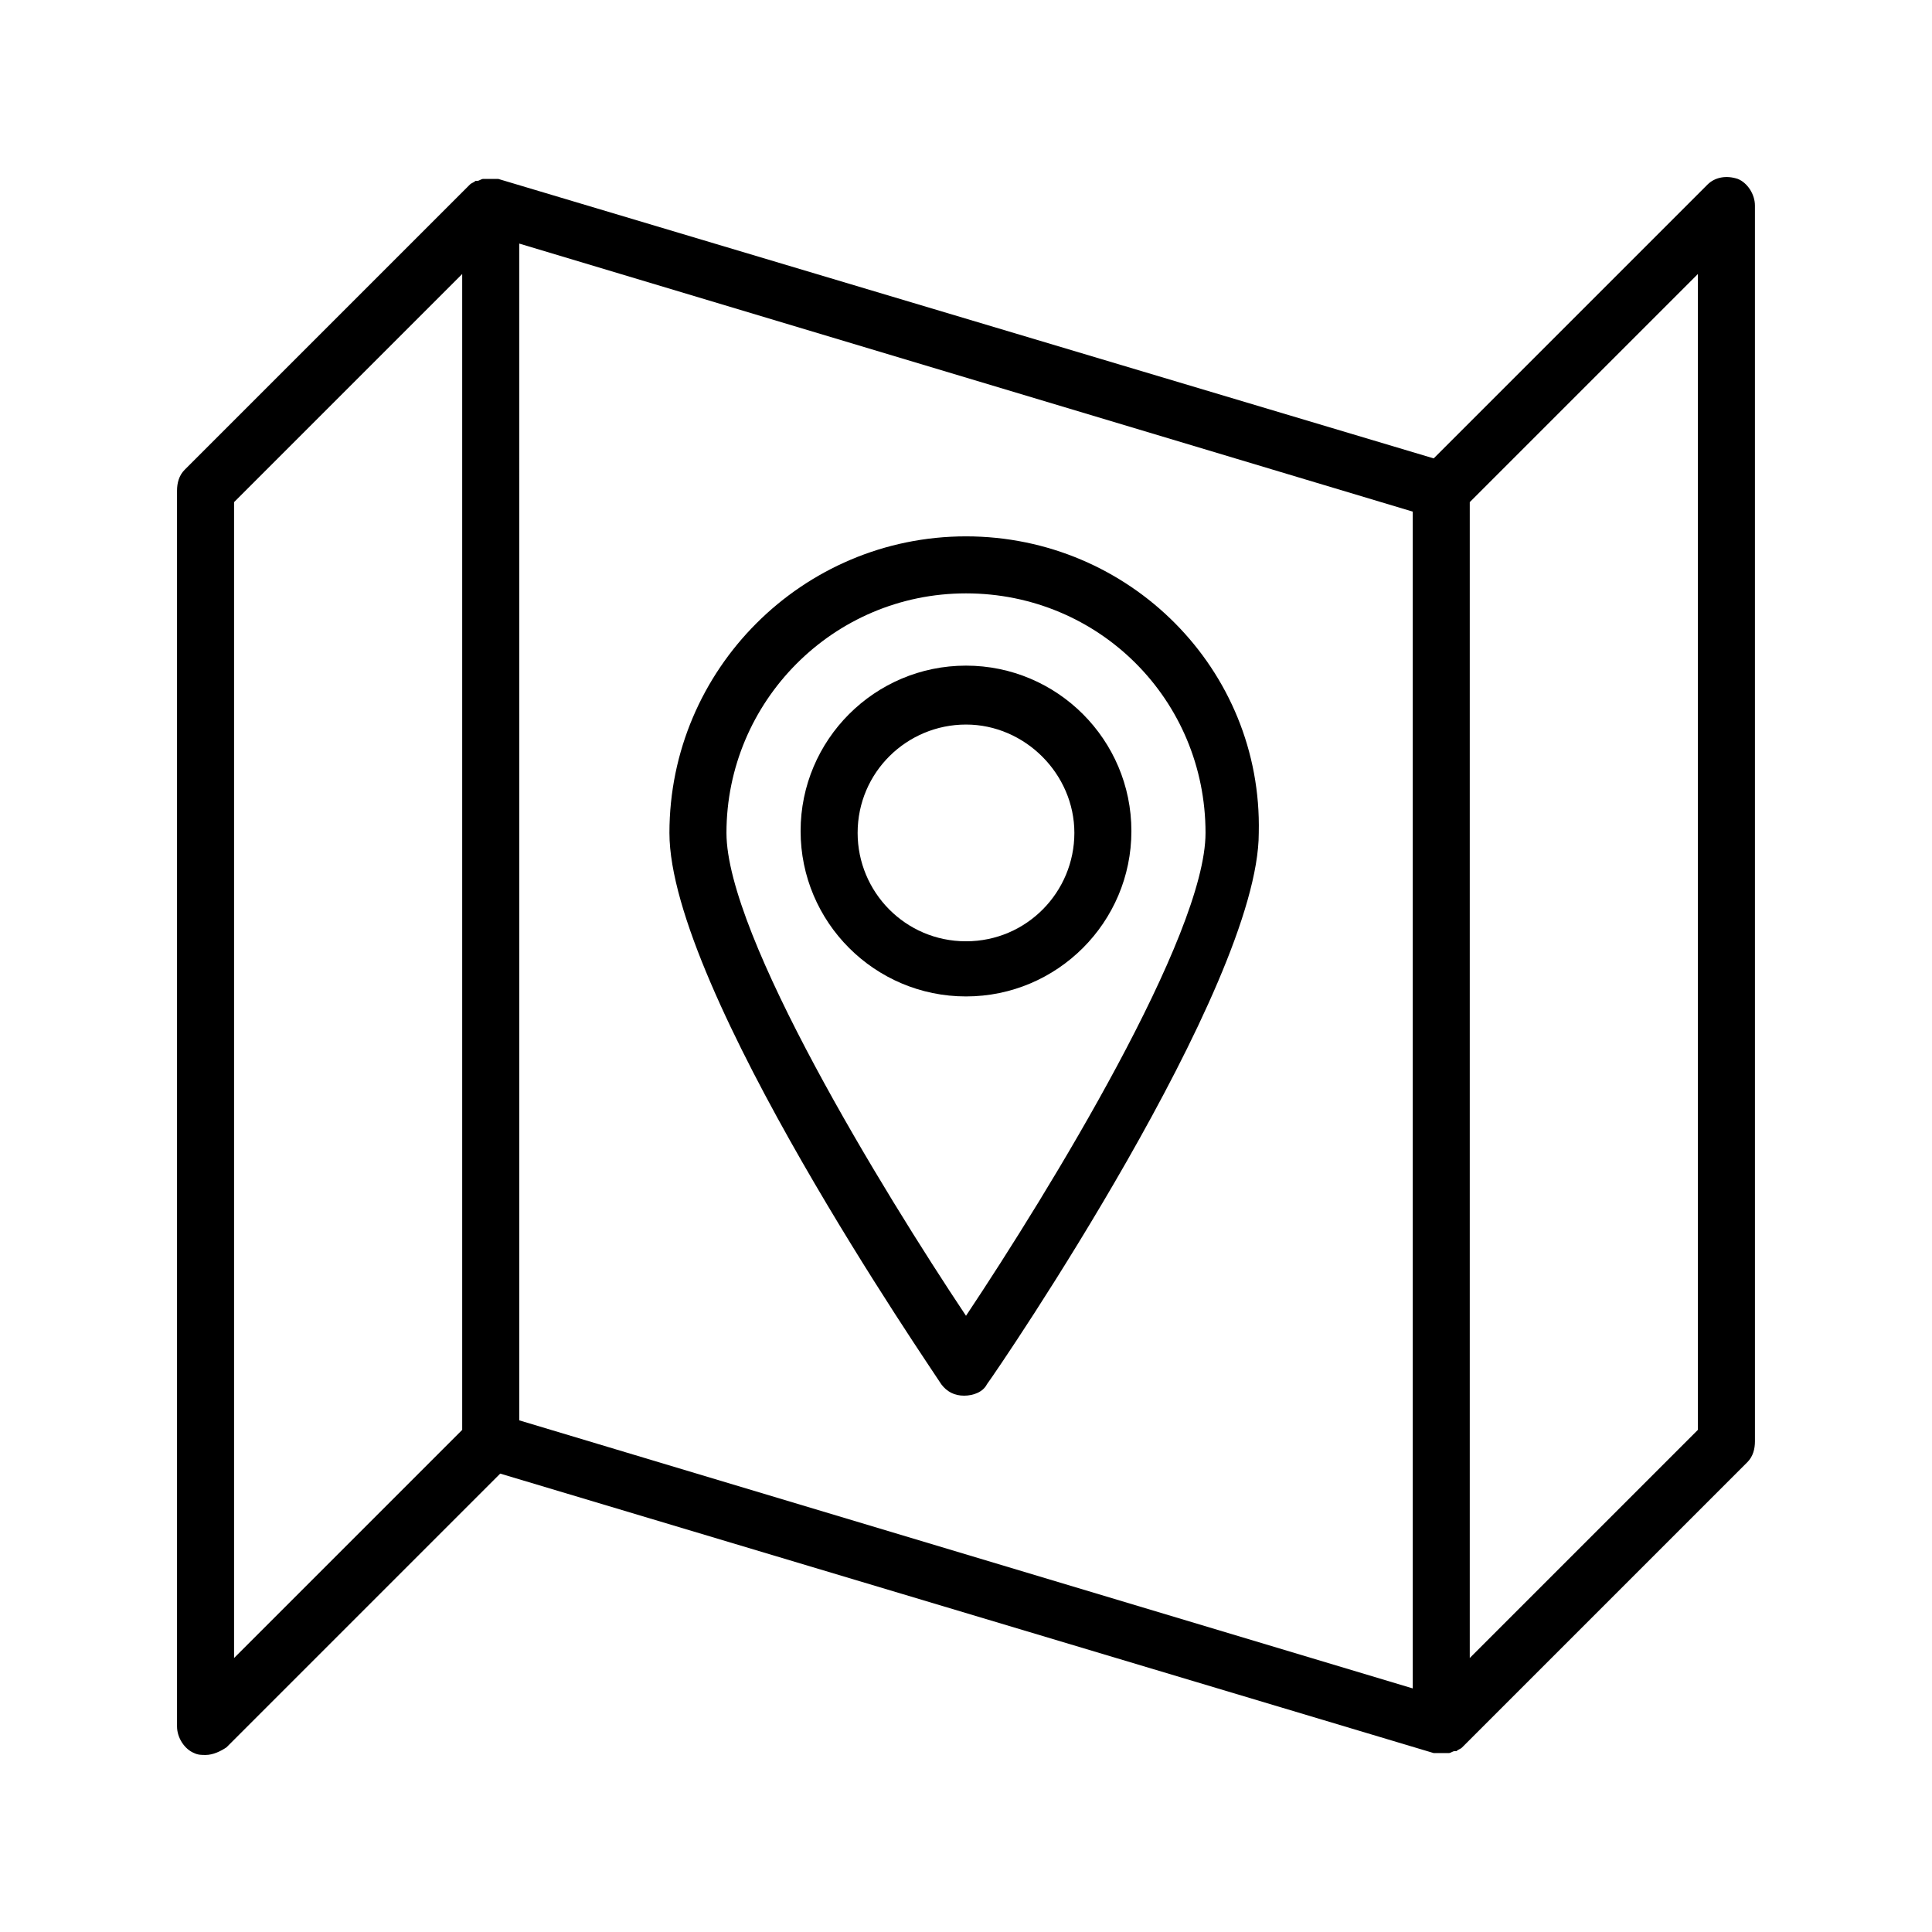
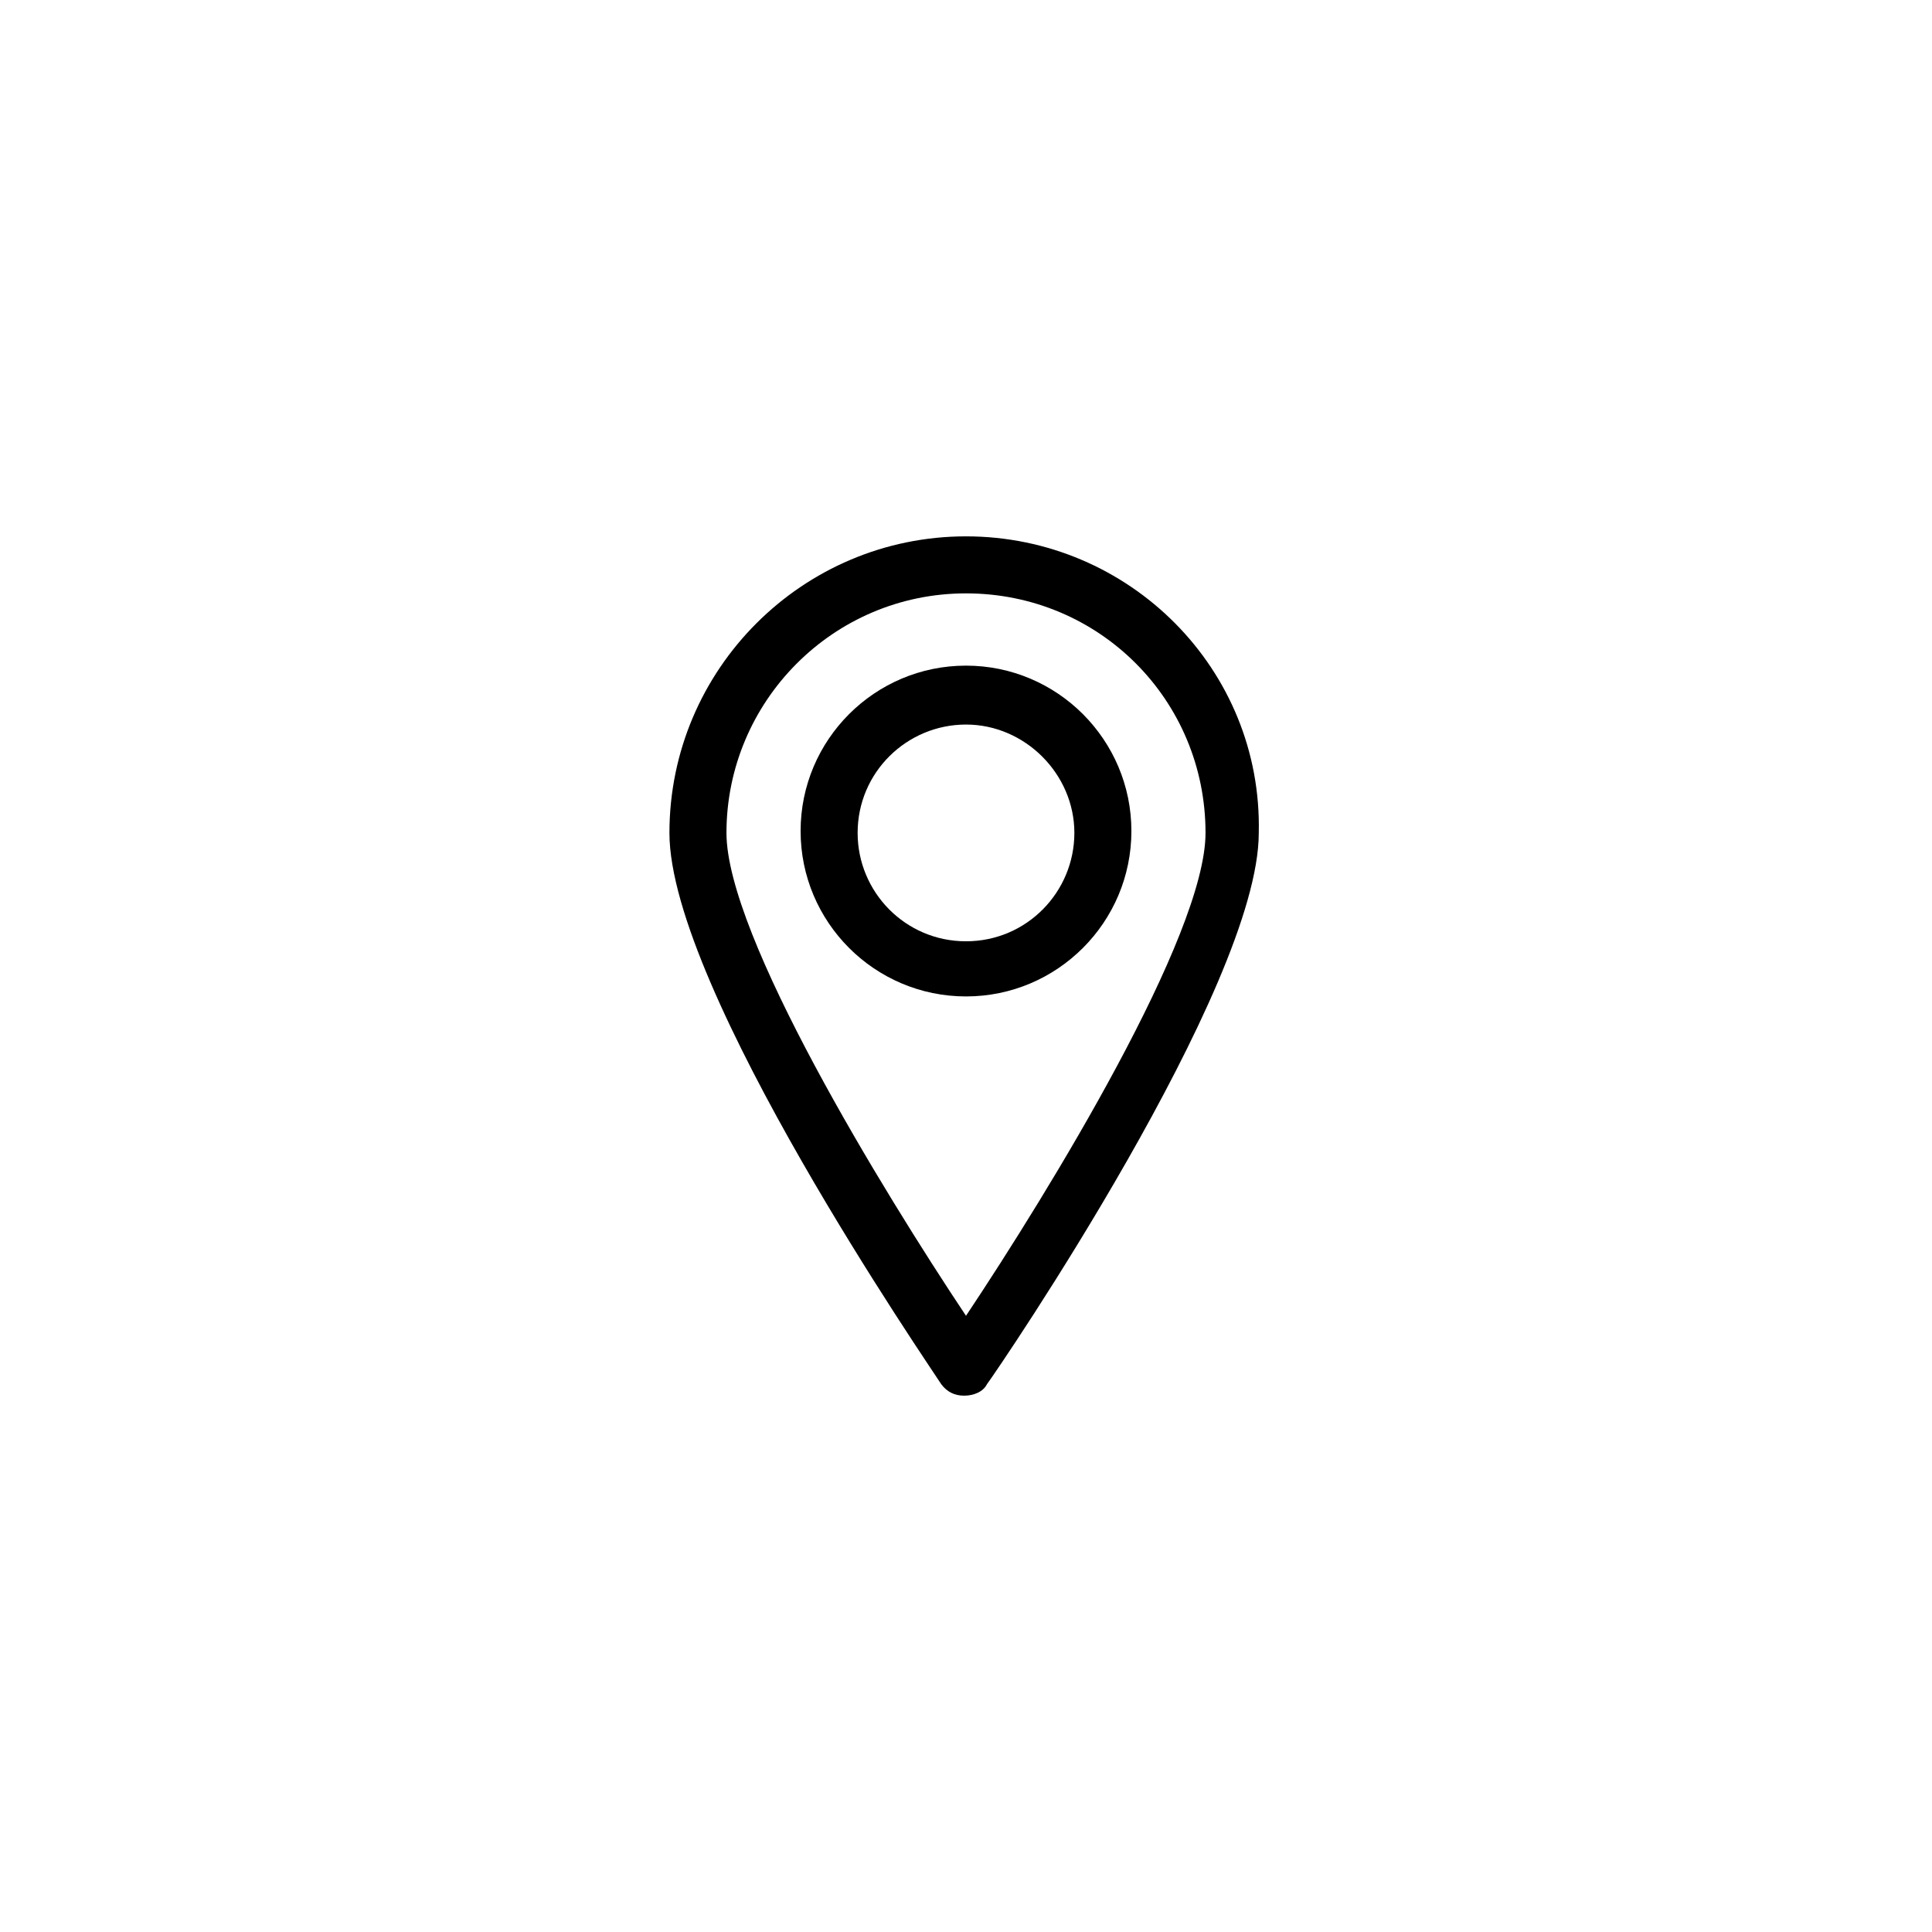
<svg xmlns="http://www.w3.org/2000/svg" fill="#000000" width="800px" height="800px" version="1.1" viewBox="144 144 512 512">
  <g>
-     <path d="m604.55 191.42c-3.023-1.008-6.047-0.504-8.062 1.512l-72.547 72.547-247.88-74.059h-1.512-0.504-1.512-0.504c-0.504 0-1.008 0.504-1.512 0.504h-0.504c-0.504 0.504-1.008 0.504-1.512 1.008l-75.57 75.57c-1.512 1.512-2.016 3.527-2.016 5.543v327.48c0 3.023 2.016 6.047 4.535 7.055 1.008 0.504 2.016 0.504 3.023 0.504 2.016 0 4.031-1.008 5.543-2.016l72.547-72.547 247.37 74.059h1.512 0.504 1.512 0.504c0.504 0 1.008-0.504 1.512-0.504h0.504c0.504-0.504 1.008-0.504 1.512-1.008l75.57-75.57c1.512-1.512 2.016-3.527 2.016-5.543l-0.004-327.48c0-3.023-2.016-6.047-4.531-7.055zm-322.95 17.129 236.79 71.039 0.004 311.86-236.79-71.039zm-75.57 68.52 60.457-60.457v306.32l-60.457 60.457zm387.93 245.86-60.457 60.457v-306.32l60.457-60.457z" />
    <path d="m400 320.4c-24.184 0-43.832 19.648-43.832 43.832 0 24.184 19.648 43.832 43.832 43.832s43.832-19.648 43.832-43.832c-0.004-24.184-19.652-43.832-43.832-43.832zm0 73.051c-16.121 0-28.719-13.098-28.719-28.719 0-16.121 13.098-28.719 28.719-28.719 15.617 0 28.719 13.098 28.719 28.719-0.004 15.621-12.598 28.719-28.719 28.719z" />
    <path d="m400 286.14c-43.328 0-78.594 35.266-78.594 78.594 0 41.312 69.527 142.07 72.043 146.11 1.512 2.016 3.527 3.023 6.047 3.023 2.519 0 5.039-1.008 6.047-3.023 3.023-4.031 72.043-105.3 72.043-146.11 1.008-43.328-34.262-78.594-77.586-78.594zm0 206.56c-22.168-33.25-63.48-100.76-63.48-127.97 0-34.762 28.215-63.48 63.48-63.48s63.477 28.215 63.477 63.48c0 27.207-41.309 94.719-63.477 127.97z" />
  </g>
</svg>